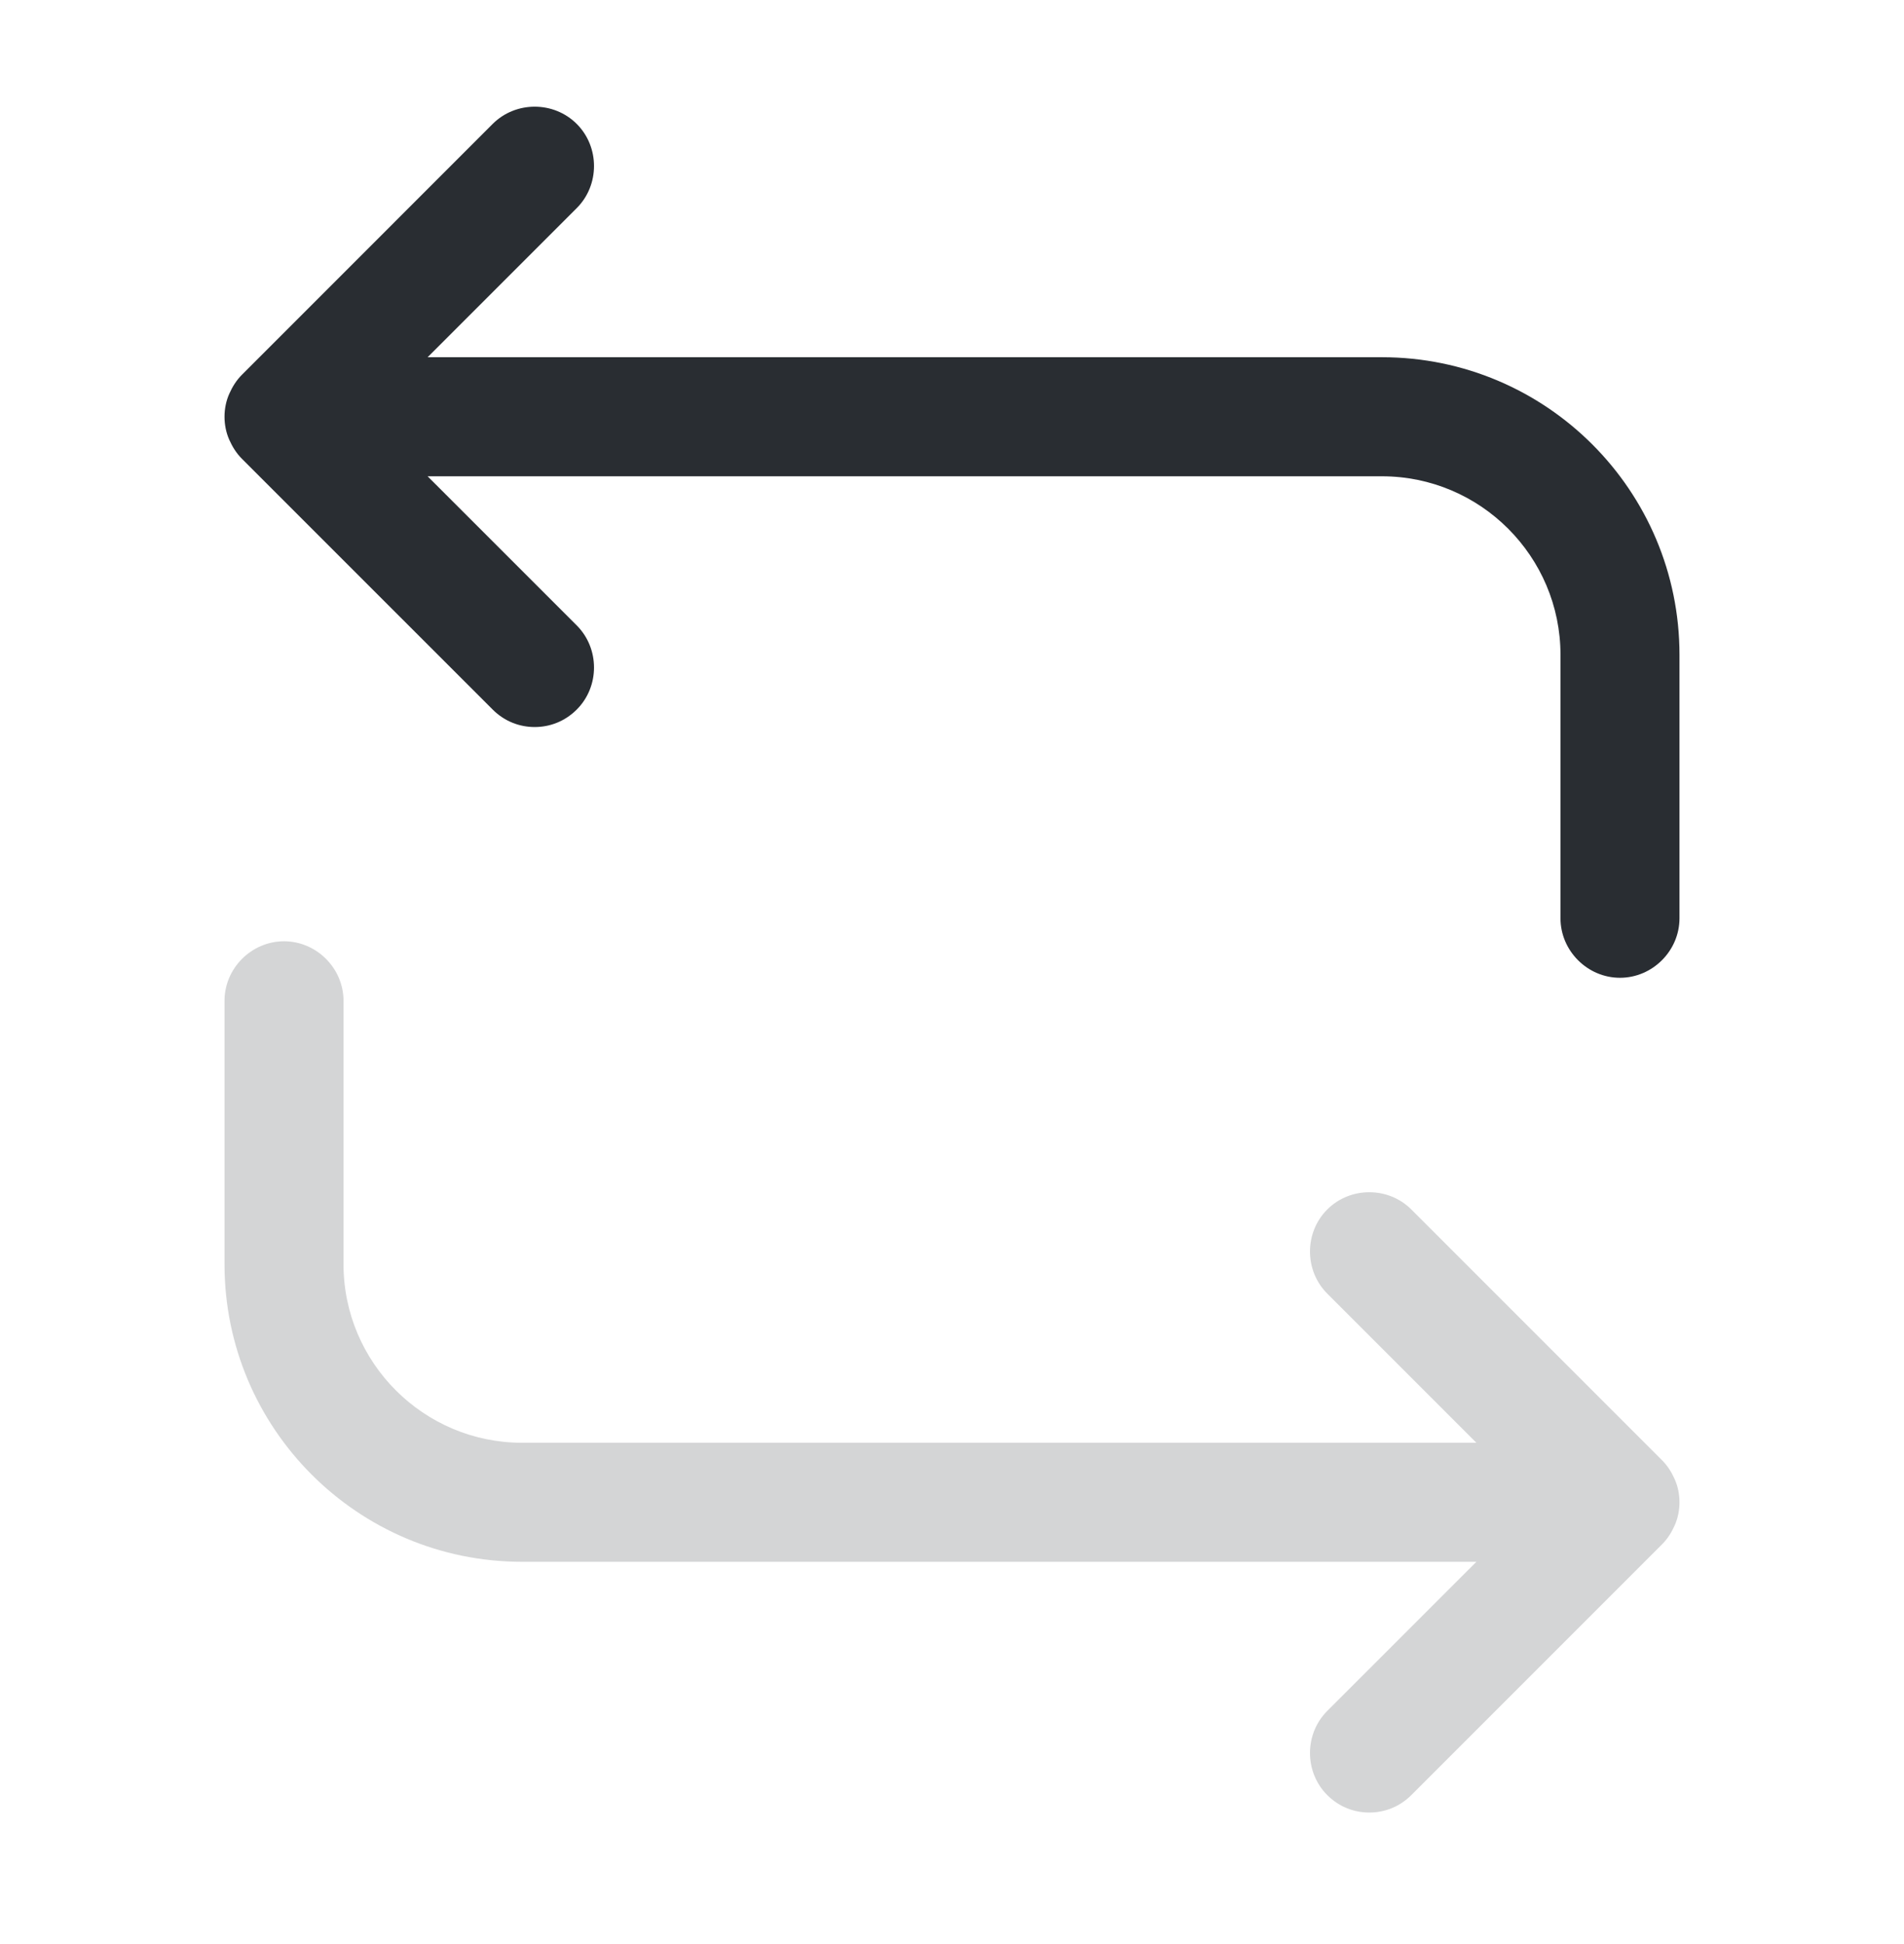
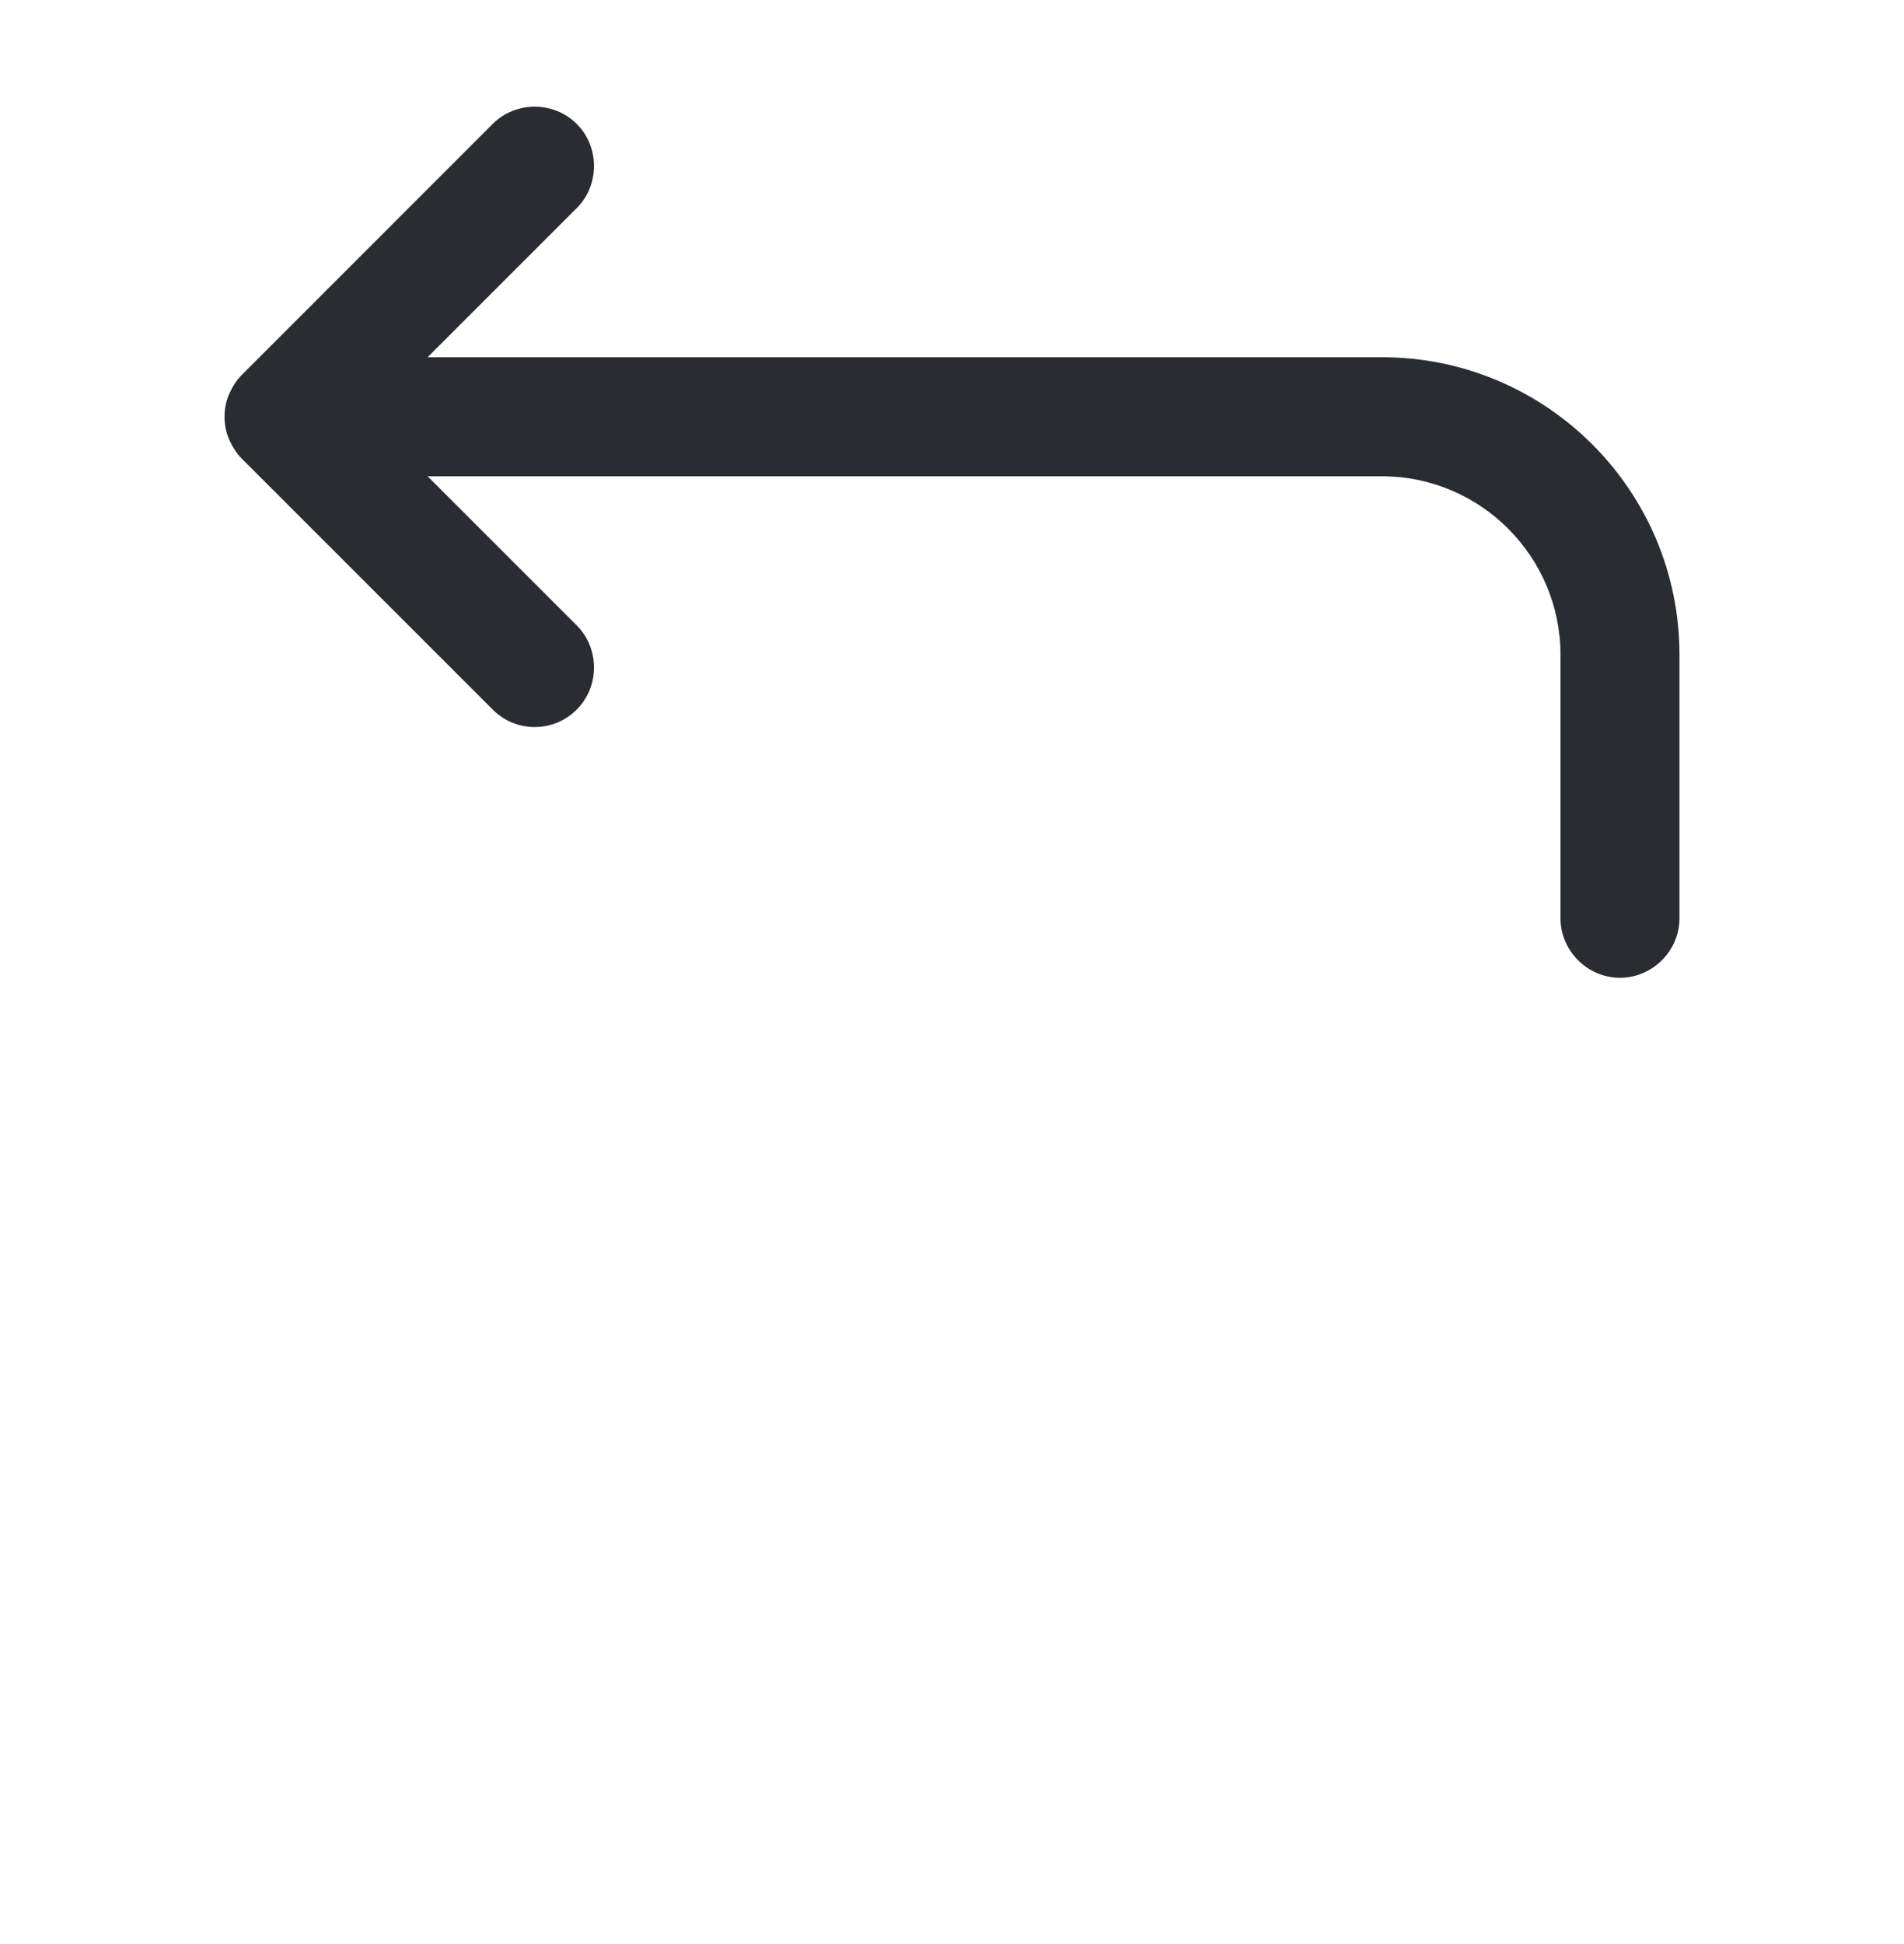
<svg xmlns="http://www.w3.org/2000/svg" width="48" height="49" viewBox="0 0 48 49" fill="none">
  <path d="M34.84 9.004H10.78L14.54 5.245C15.12 4.665 15.12 3.704 14.54 3.124C13.96 2.544 13 2.544 12.42 3.124L6.1 9.445C5.96 9.585 5.86 9.745 5.78 9.925C5.7 10.104 5.66 10.305 5.66 10.505C5.66 10.704 5.7 10.905 5.78 11.085C5.86 11.264 5.96 11.425 6.1 11.565L12.42 17.884C12.72 18.184 13.1 18.325 13.48 18.325C13.86 18.325 14.24 18.184 14.54 17.884C15.12 17.305 15.12 16.345 14.54 15.764L10.78 12.005H34.84C37.32 12.005 39.34 14.024 39.34 16.505V23.145C39.34 23.965 40.02 24.645 40.84 24.645C41.66 24.645 42.34 23.965 42.34 23.145V16.505C42.34 12.364 38.98 9.004 34.84 9.004Z" fill="#292D32" />
-   <path opacity="0.2" d="M42.34 37.865C42.34 37.665 42.3 37.465 42.22 37.285C42.14 37.105 42.04 36.945 41.9 36.805L35.58 30.485C35 29.905 34.04 29.905 33.46 30.485C32.88 31.065 32.88 32.025 33.46 32.605L37.22 36.365H13.16C10.68 36.365 8.66 34.345 8.66 31.865V25.225C8.66 24.405 7.98 23.725 7.16 23.725C6.34 23.725 5.66 24.405 5.66 25.225V31.865C5.66 36.005 9.02 39.365 13.16 39.365H37.22L33.46 43.124C32.88 43.705 32.88 44.665 33.46 45.245C33.76 45.545 34.14 45.685 34.52 45.685C34.9 45.685 35.28 45.545 35.58 45.245L41.9 38.925C42.04 38.785 42.14 38.625 42.22 38.445C42.3 38.265 42.34 38.065 42.34 37.865Z" fill="#292D32" />
</svg>